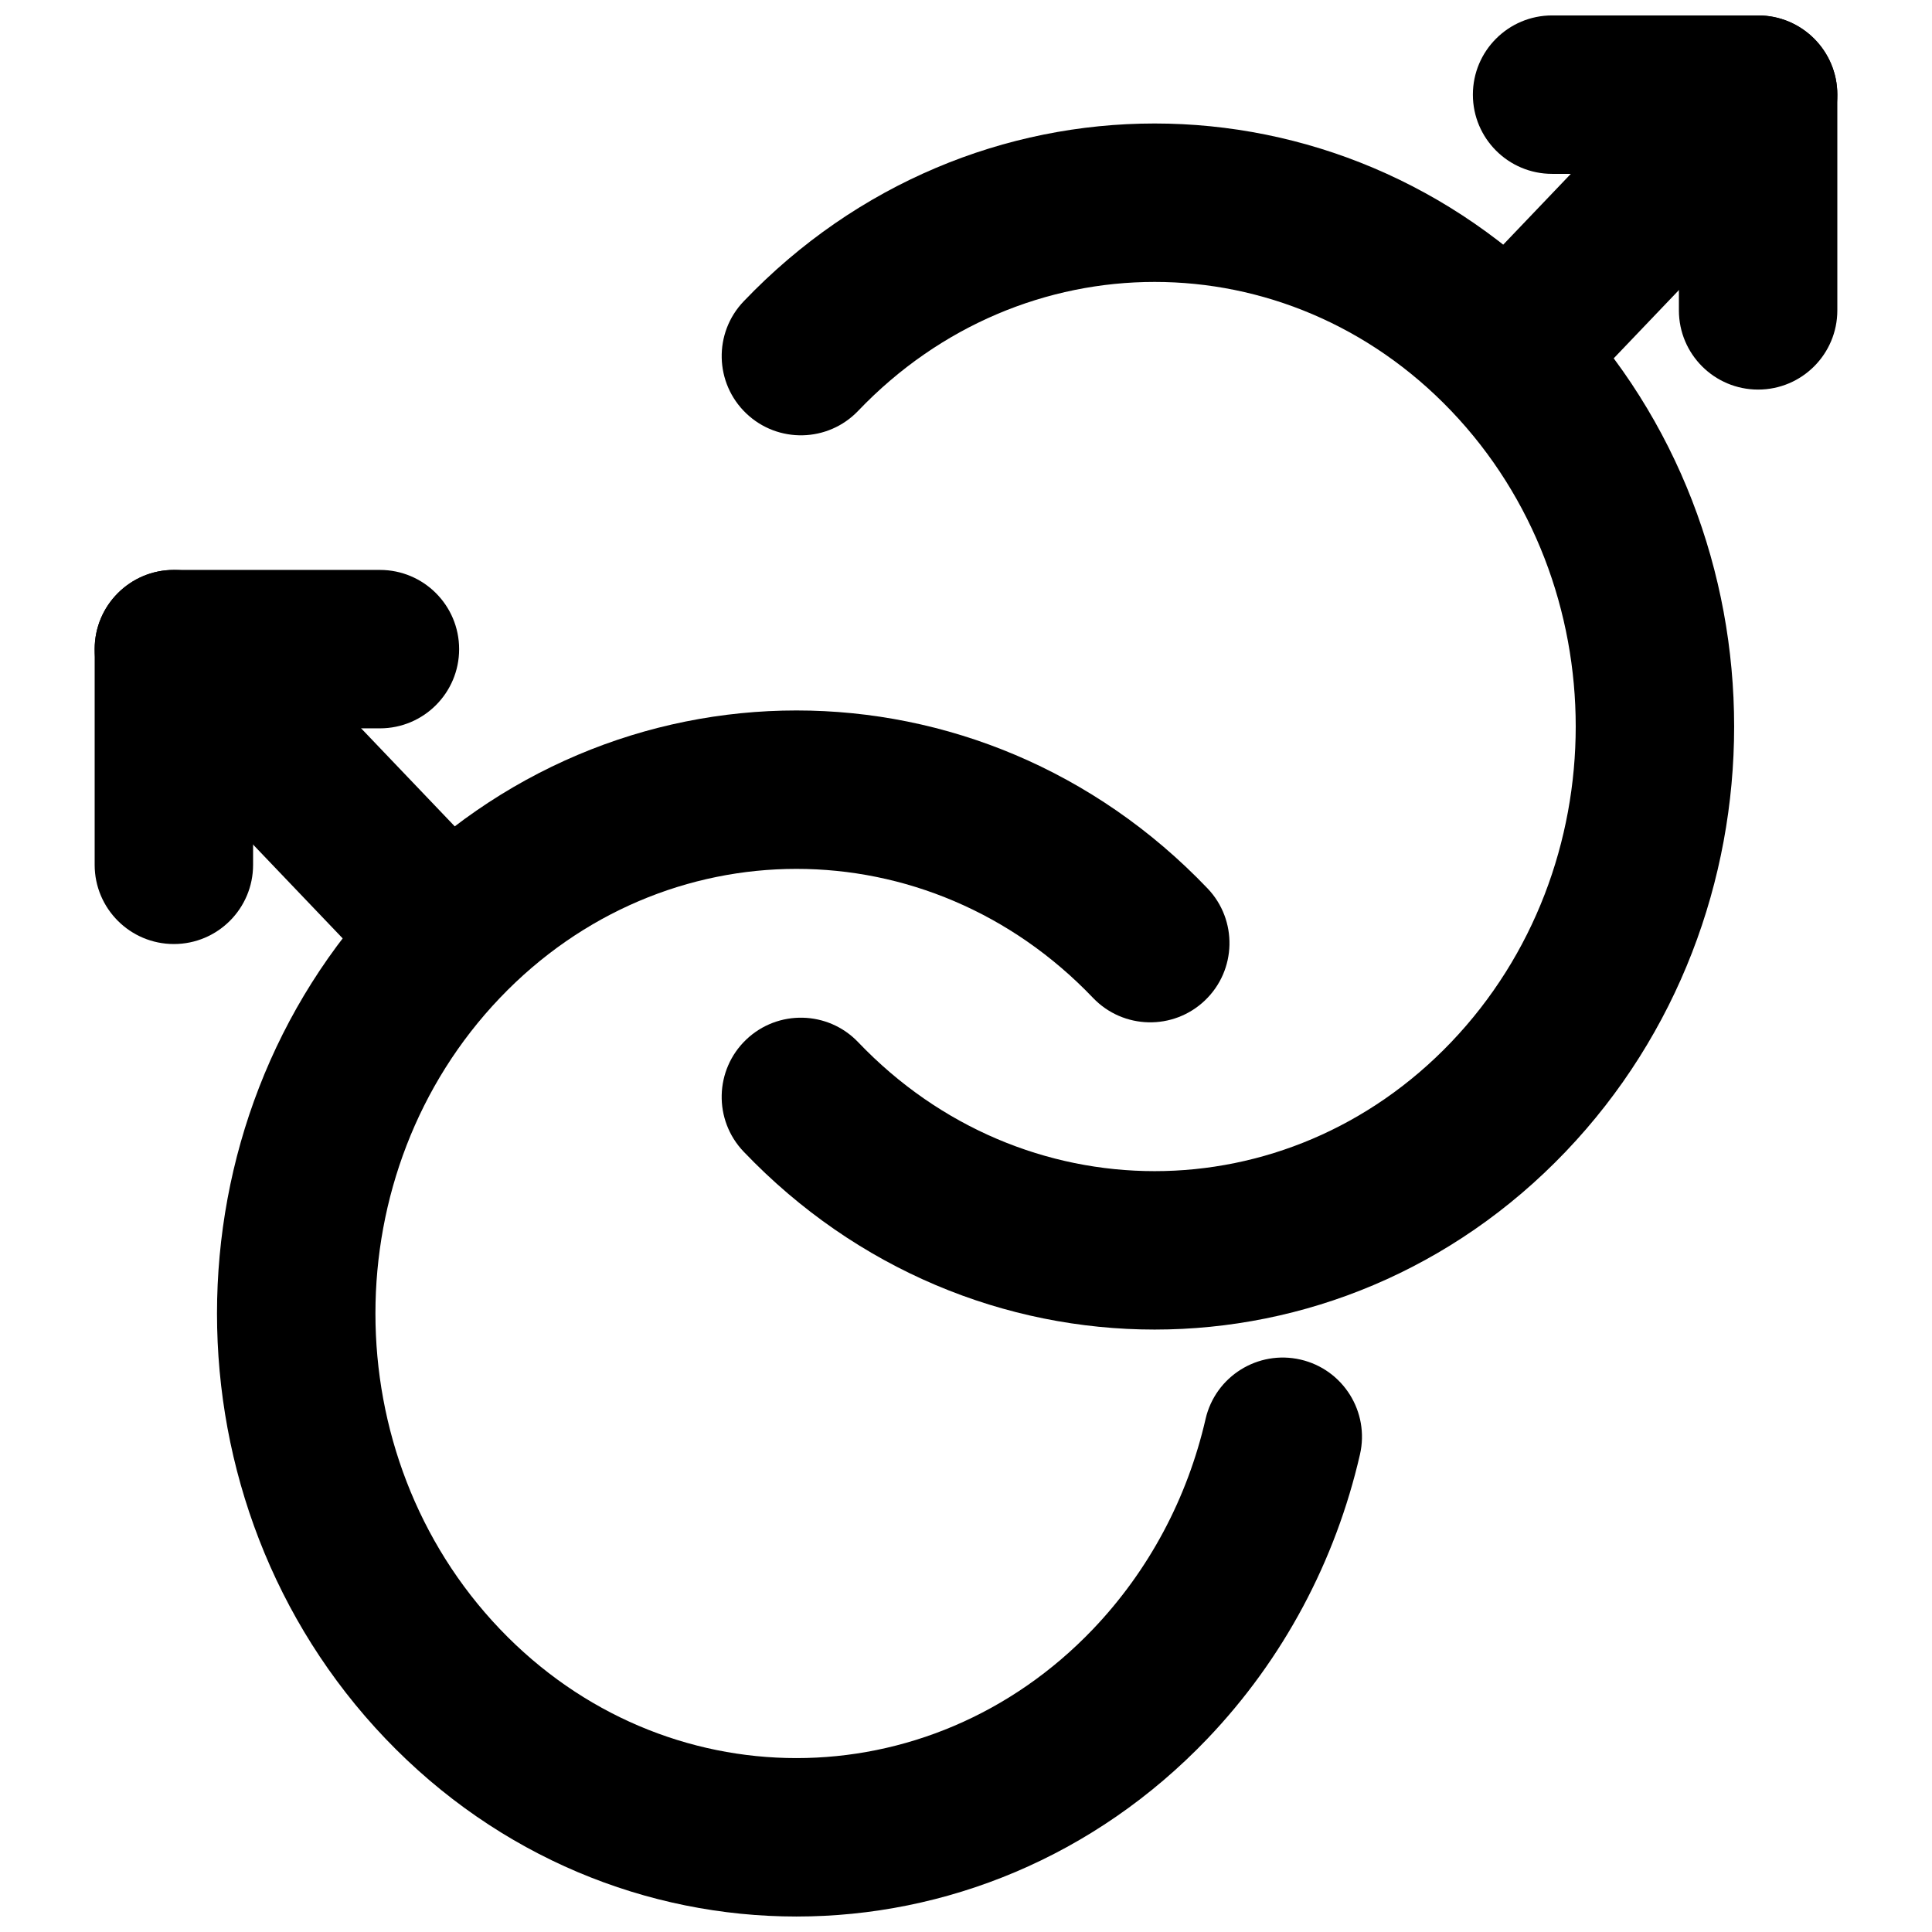
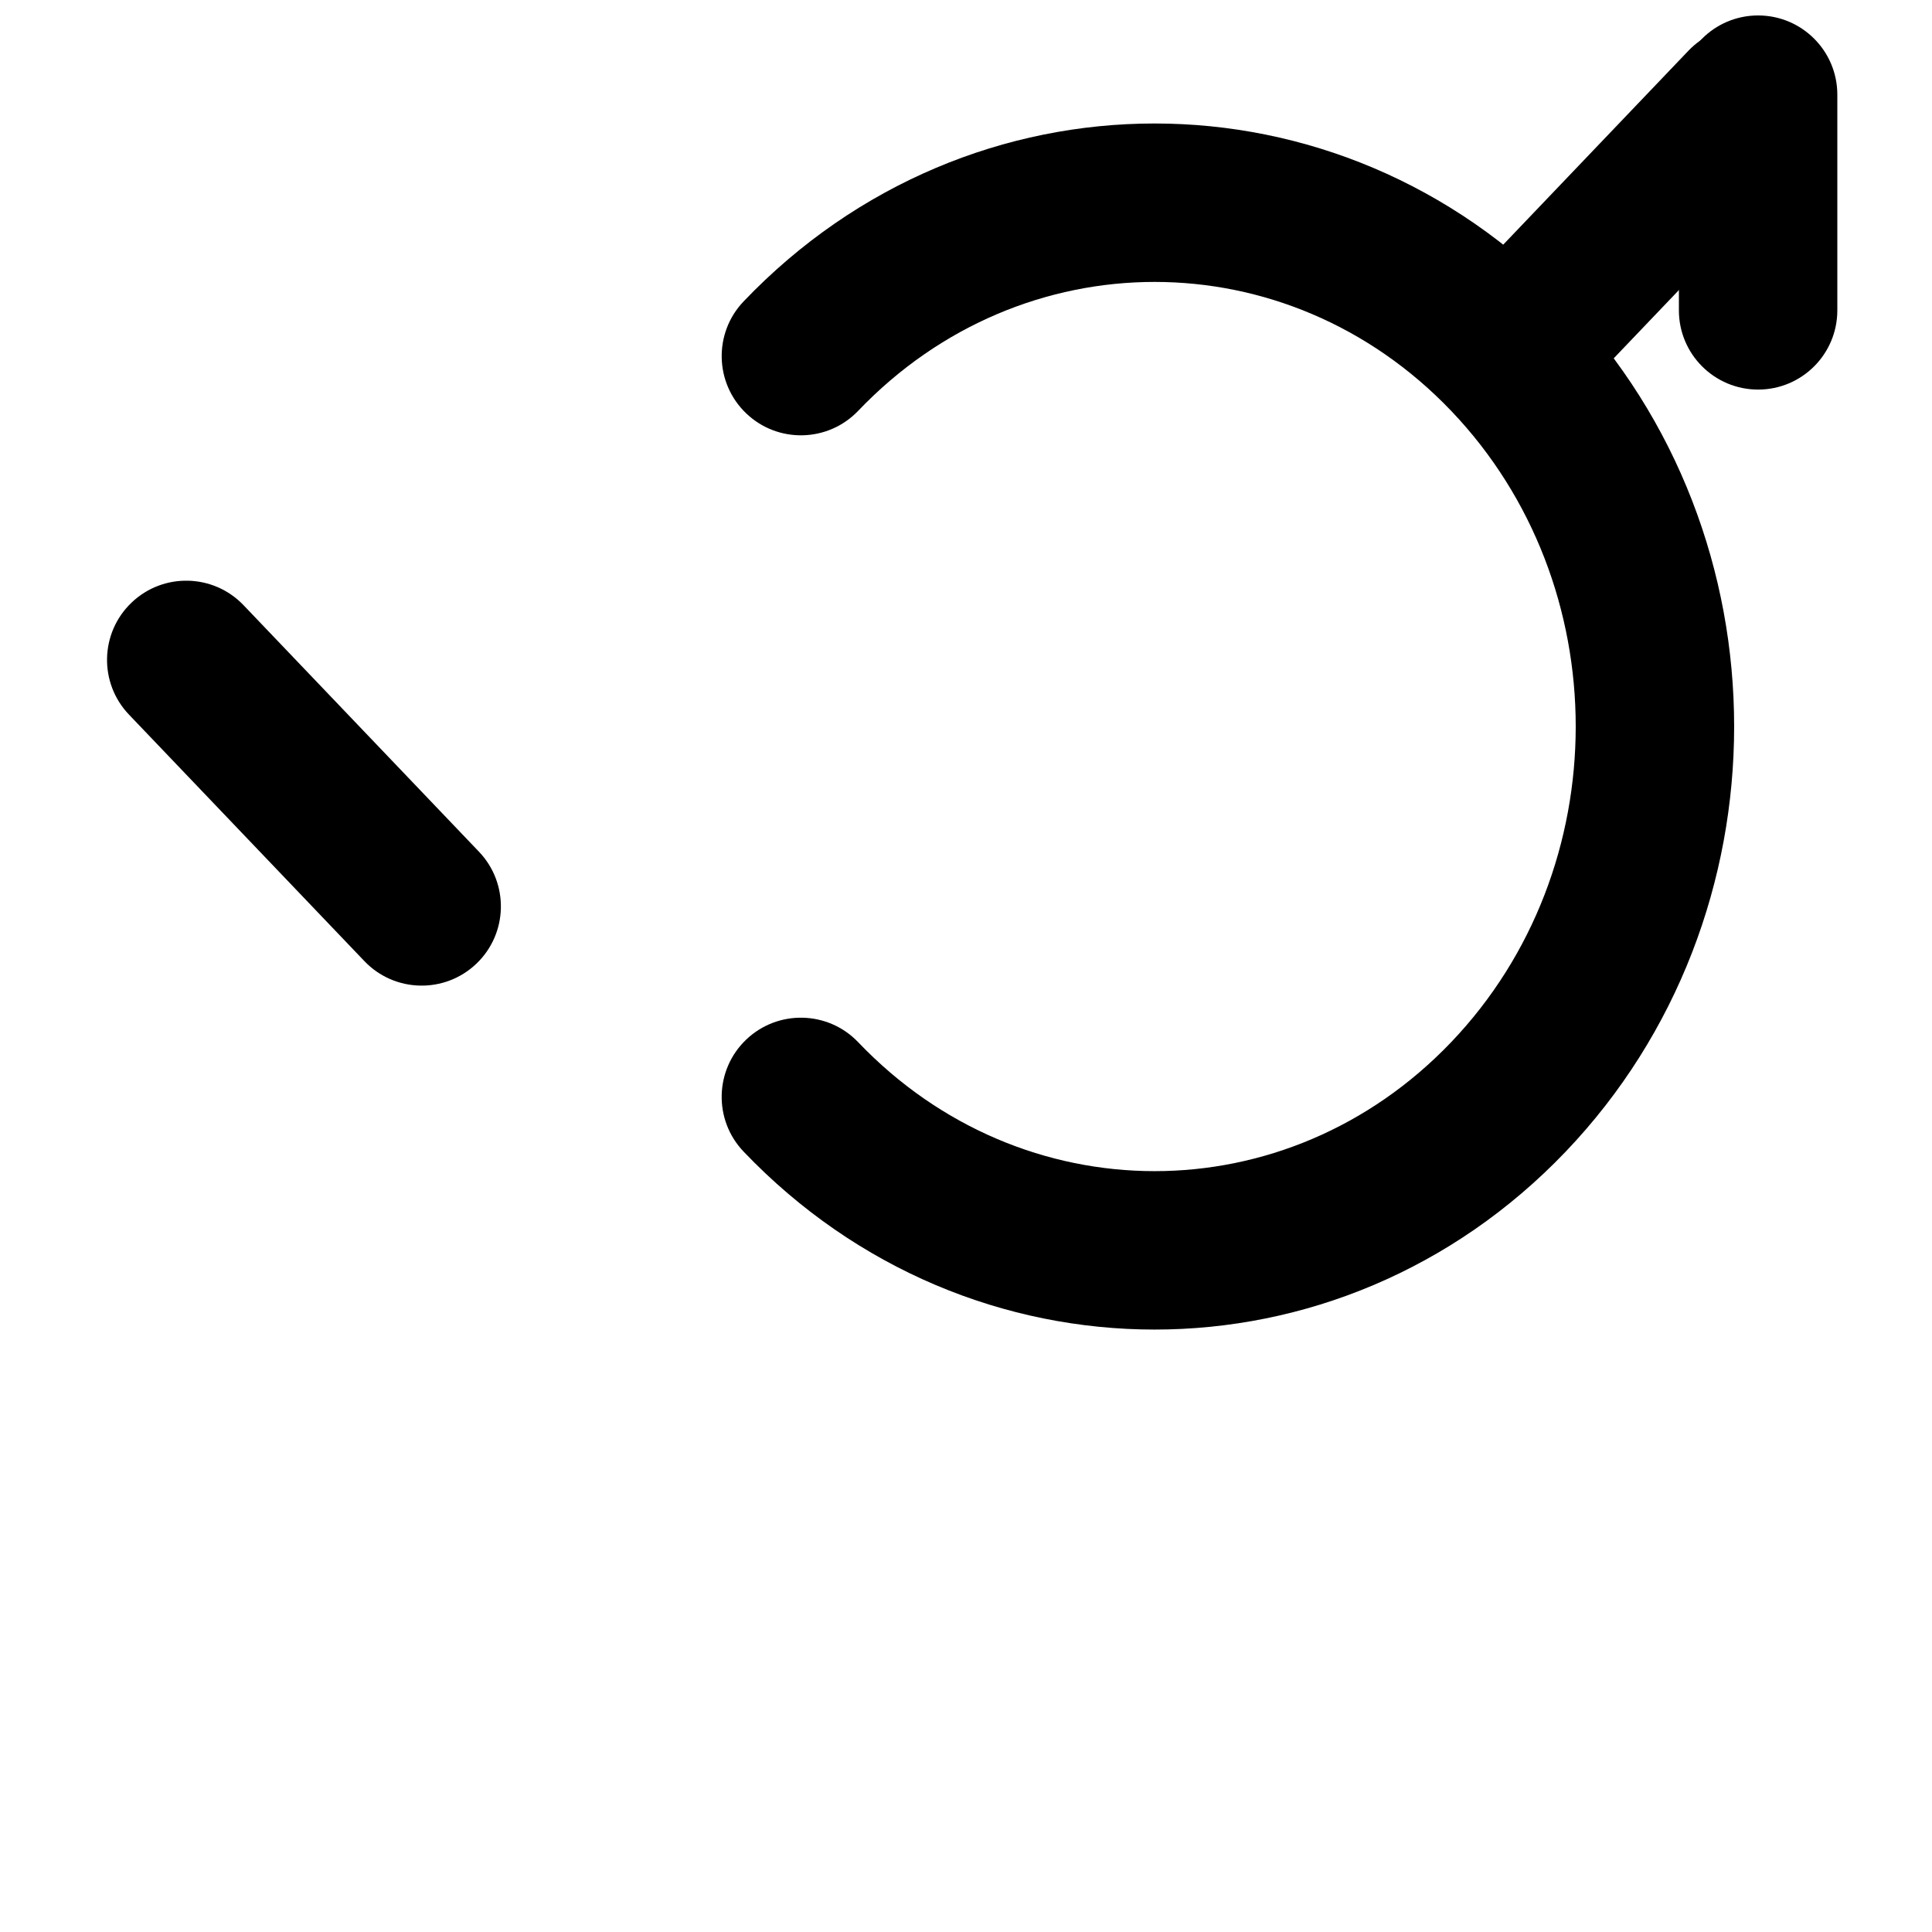
<svg xmlns="http://www.w3.org/2000/svg" width="800px" height="800px" version="1.1" viewBox="144 144 512 512">
  <defs>
    <clipPath id="c">
-       <path d="m201 332h304v319.9h-304z" />
-     </clipPath>
+       </clipPath>
    <clipPath id="b">
-       <path d="m534 148.09h97v42.906h-97z" />
-     </clipPath>
+       </clipPath>
    <clipPath id="a">
      <path d="m588 148.09h43v99.906h-43z" />
    </clipPath>
  </defs>
  <g clip-path="url(#c)">
    <path d="m463.49 520.05c-4.824 20.965-15.008 40.156-29.852 55.711-43.508 45.539-113.63 45.539-157.13-0.008-44.02-46.105-44.02-121.23 0-167.32 43.5-45.562 113.62-45.562 157.14 0 8.008 8.387 21.297 8.691 29.68 0.684 8.387-8.008 8.691-21.297 0.684-29.68-60.059-62.879-157.83-62.879-217.87 0.004-59.512 62.309-59.512 162.97 0 225.31 60.039 62.863 157.81 62.863 217.86 0.004 20.121-21.09 33.902-47.059 40.398-75.289 2.602-11.297-4.449-22.562-15.75-25.164-11.297-2.598-22.562 4.453-25.164 15.75z" fill-rule="evenodd" />
  </g>
  <path d="m371.43 252.87c43.496-45.543 113.62-45.543 157.14 0.004 44.016 46.086 44.016 121.23-0.004 167.32-43.516 45.562-113.64 45.562-157.14 0-8.004-8.383-21.293-8.691-29.68-0.688-8.383 8.008-8.691 21.293-0.688 29.68 60.035 62.883 157.81 62.883 217.87 0.004 59.516-62.316 59.516-163 0-225.32-60.059-62.859-157.83-62.859-217.86 0-8.008 8.383-7.703 21.672 0.684 29.68 8.383 8.008 21.672 7.703 29.68-0.684z" fill-rule="evenodd" />
  <path d="m559.43 251.76 62.387-65.328c8.008-8.383 7.703-21.672-0.684-29.68-8.383-8.004-21.672-7.699-29.676 0.684l-62.391 65.328c-8.008 8.383-7.699 21.672 0.684 29.68 8.383 8.008 21.672 7.699 29.68-0.684z" fill-rule="evenodd" />
  <g clip-path="url(#b)">
-     <path d="m609.92 148.09h-54.598c-11.594 0-20.992 9.398-20.992 20.992s9.398 20.992 20.992 20.992h54.598c11.594 0 20.992-9.398 20.992-20.992s-9.398-20.992-20.992-20.992z" fill-rule="evenodd" />
-   </g>
+     </g>
  <g clip-path="url(#a)">
    <path d="m630.91 226.25v-57.164c0-11.594-9.398-20.992-20.992-20.992s-20.992 9.398-20.992 20.992v57.164c0 11.594 9.398 20.992 20.992 20.992s20.992-9.398 20.992-20.992z" fill-rule="evenodd" />
  </g>
  <path d="m270.93 369.71-62.387-65.328c-8.008-8.383-21.297-8.691-29.68-0.684-8.387 8.008-8.691 21.297-0.684 29.68l62.387 65.328c8.008 8.383 21.297 8.691 29.68 0.684 8.387-8.008 8.691-21.297 0.684-29.68z" fill-rule="evenodd" />
-   <path d="m190.08 337.02h54.602c11.594 0 20.992-9.398 20.992-20.992s-9.398-20.992-20.992-20.992h-54.602c-11.594 0-20.992 9.398-20.992 20.992s9.398 20.992 20.992 20.992z" fill-rule="evenodd" />
-   <path d="m211.07 373.19v-57.164c0-11.594-9.398-20.992-20.992-20.992s-20.992 9.398-20.992 20.992v57.164c0 11.59 9.398 20.988 20.992 20.988s20.992-9.398 20.992-20.988z" fill-rule="evenodd" />
</svg>